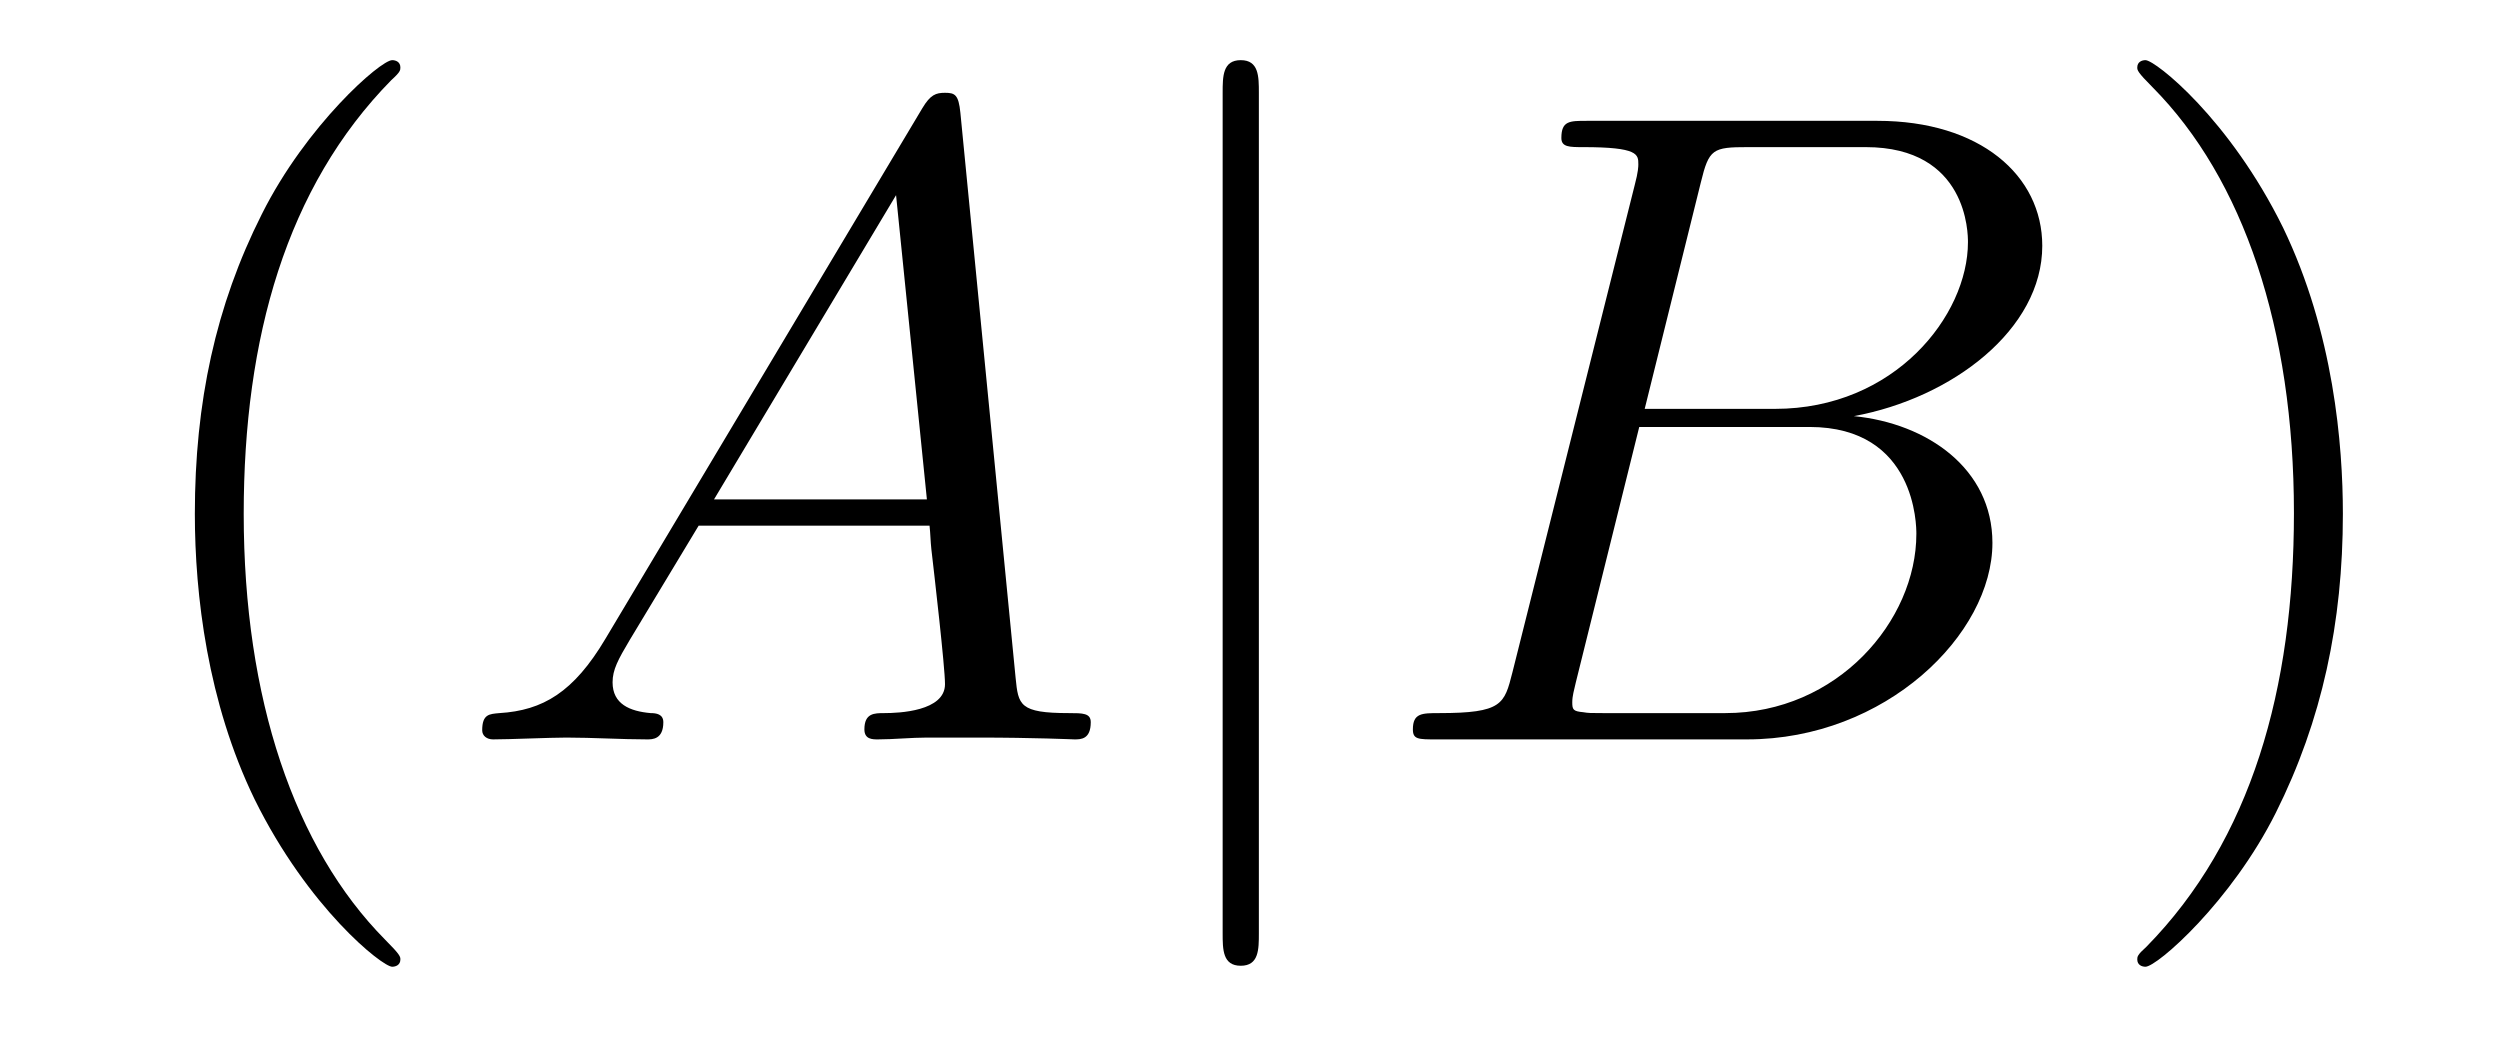
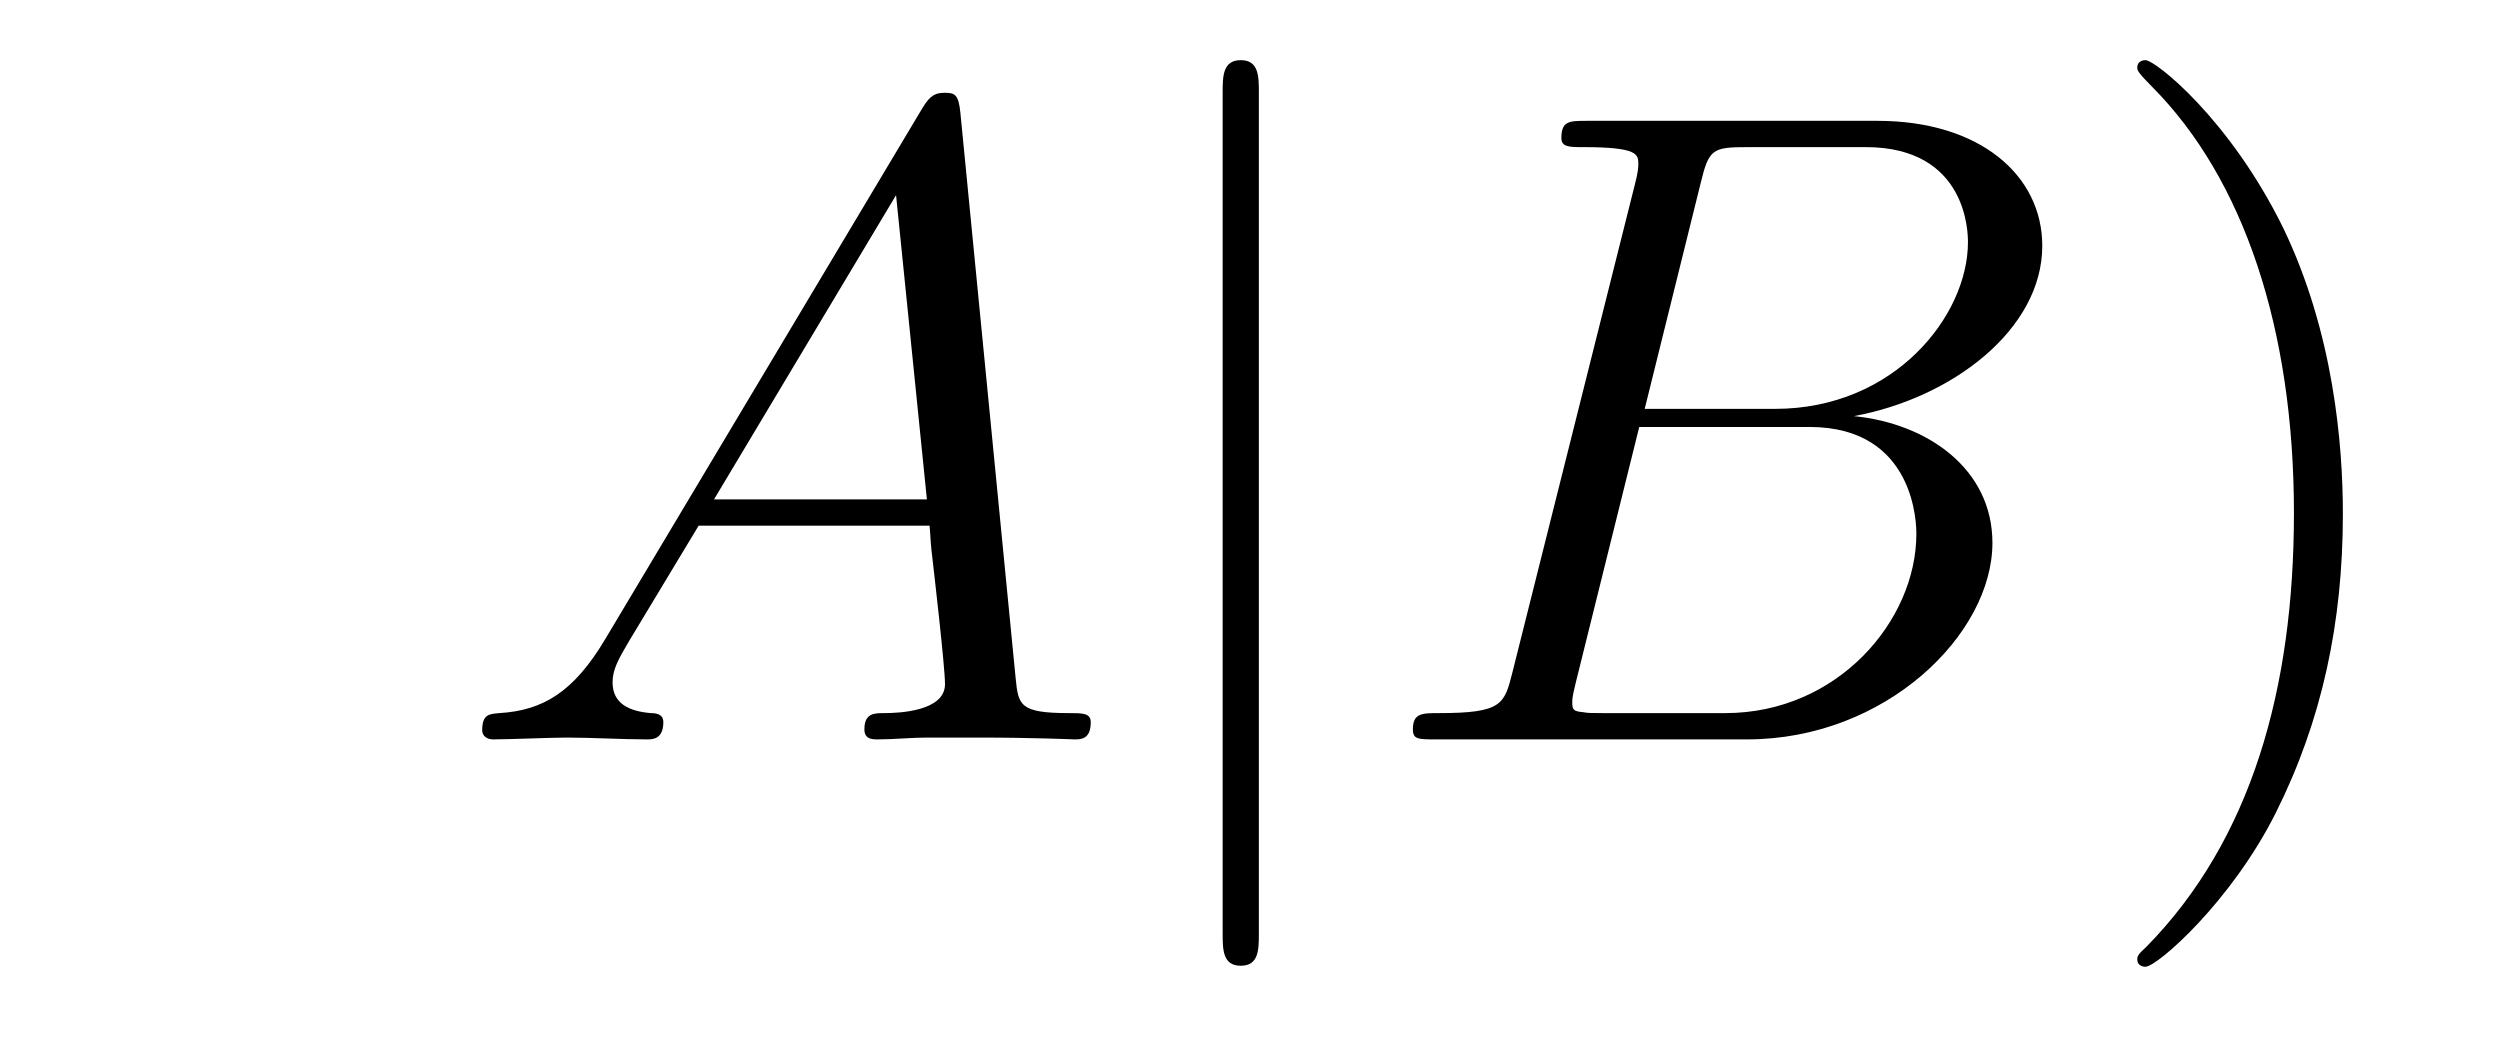
<svg xmlns="http://www.w3.org/2000/svg" version="1.1" width="33pt" height="14pt" viewBox="0 -14 33 14">
  <g id="page1">
    <g transform="matrix(1 0 0 -1 -127 650)">
-       <path d="M132.285 651.335C132.285 651.371 132.285 651.395 132.082 651.598C130.887 652.806 130.217 654.778 130.217 657.217C130.217 659.536 130.779 661.532 132.166 662.943C132.285 663.05 132.285 663.074 132.285 663.11C132.285 663.182 132.225 663.206 132.177 663.206C132.022 663.206 131.042 662.345 130.456 661.173C129.847 659.966 129.572 658.687 129.572 657.217C129.572 656.152 129.739 654.73 130.36 653.451C131.066 652.017 132.046 651.239 132.177 651.239C132.225 651.239 132.285 651.263 132.285 651.335Z" />
      <path d="M134.991 655.567C134.572 654.862 134.166 654.622 133.592 654.587C133.461 654.575 133.365 654.575 133.365 654.36C133.365 654.288 133.425 654.24 133.509 654.24C133.724 654.24 134.262 654.264 134.477 654.264C134.823 654.264 135.206 654.24 135.541 654.24C135.612 654.24 135.756 654.24 135.756 654.467C135.756 654.575 135.66 654.587 135.589 654.587C135.314 654.611 135.086 654.706 135.086 654.993C135.086 655.16 135.158 655.292 135.314 655.555L136.222 657.061H139.27C139.282 656.953 139.282 656.858 139.294 656.75C139.33 656.44 139.474 655.196 139.474 654.969C139.474 654.611 138.864 654.587 138.673 654.587C138.541 654.587 138.41 654.587 138.41 654.372C138.41 654.24 138.517 654.24 138.589 654.24C138.792 654.24 139.031 654.264 139.235 654.264H139.916C140.645 654.264 141.171 654.24 141.183 654.24C141.267 654.24 141.398 654.24 141.398 654.467C141.398 654.587 141.291 654.587 141.111 654.587C140.454 654.587 140.442 654.694 140.406 655.053L139.677 662.512C139.653 662.751 139.605 662.775 139.474 662.775C139.354 662.775 139.282 662.751 139.175 662.572L134.991 655.567ZM136.425 657.408L138.828 661.424L139.235 657.408H136.425Z" />
      <path d="M143.617 662.775C143.617 662.99 143.617 663.206 143.378 663.206C143.139 663.206 143.139 662.99 143.139 662.775V651.682C143.139 651.467 143.139 651.252 143.378 651.252C143.617 651.252 143.617 651.467 143.617 651.682V662.775Z" />
      <path d="M149.451 661.592C149.559 662.034 149.606 662.058 150.073 662.058H151.627C152.977 662.058 152.977 660.91 152.977 660.803C152.977 659.834 152.009 658.603 150.431 658.603H148.71L149.451 661.592ZM151.471 658.507C152.774 658.747 153.958 659.655 153.958 660.755C153.958 661.687 153.133 662.405 151.782 662.405H147.945C147.718 662.405 147.61 662.405 147.61 662.178C147.61 662.058 147.718 662.058 147.897 662.058C148.626 662.058 148.626 661.962 148.626 661.831C148.626 661.807 148.626 661.735 148.578 661.556L146.964 655.125C146.857 654.706 146.833 654.587 145.996 654.587C145.769 654.587 145.65 654.587 145.65 654.372C145.65 654.24 145.721 654.24 145.96 654.24H150.061C151.89 654.24 153.3 655.627 153.3 656.834C153.3 657.814 152.439 658.412 151.471 658.507ZM149.774 654.587H148.16C147.993 654.587 147.969 654.587 147.897 654.599C147.765 654.611 147.754 654.634 147.754 654.73C147.754 654.814 147.777 654.886 147.801 654.993L148.638 658.364H150.885C152.296 658.364 152.296 657.049 152.296 656.953C152.296 655.806 151.256 654.587 149.774 654.587Z" />
      <path d="M157.926 657.217C157.926 658.125 157.806 659.607 157.137 660.994C156.432 662.428 155.451 663.206 155.32 663.206C155.272 663.206 155.212 663.182 155.212 663.11C155.212 663.074 155.212 663.05 155.415 662.847C156.611 661.64 157.28 659.667 157.28 657.228C157.28 654.909 156.718 652.913 155.332 651.502C155.212 651.395 155.212 651.371 155.212 651.335C155.212 651.263 155.272 651.239 155.32 651.239C155.475 651.239 156.455 652.1 157.041 653.272C157.651 654.491 157.926 655.782 157.926 657.217Z" />
    </g>
  </g>
</svg>